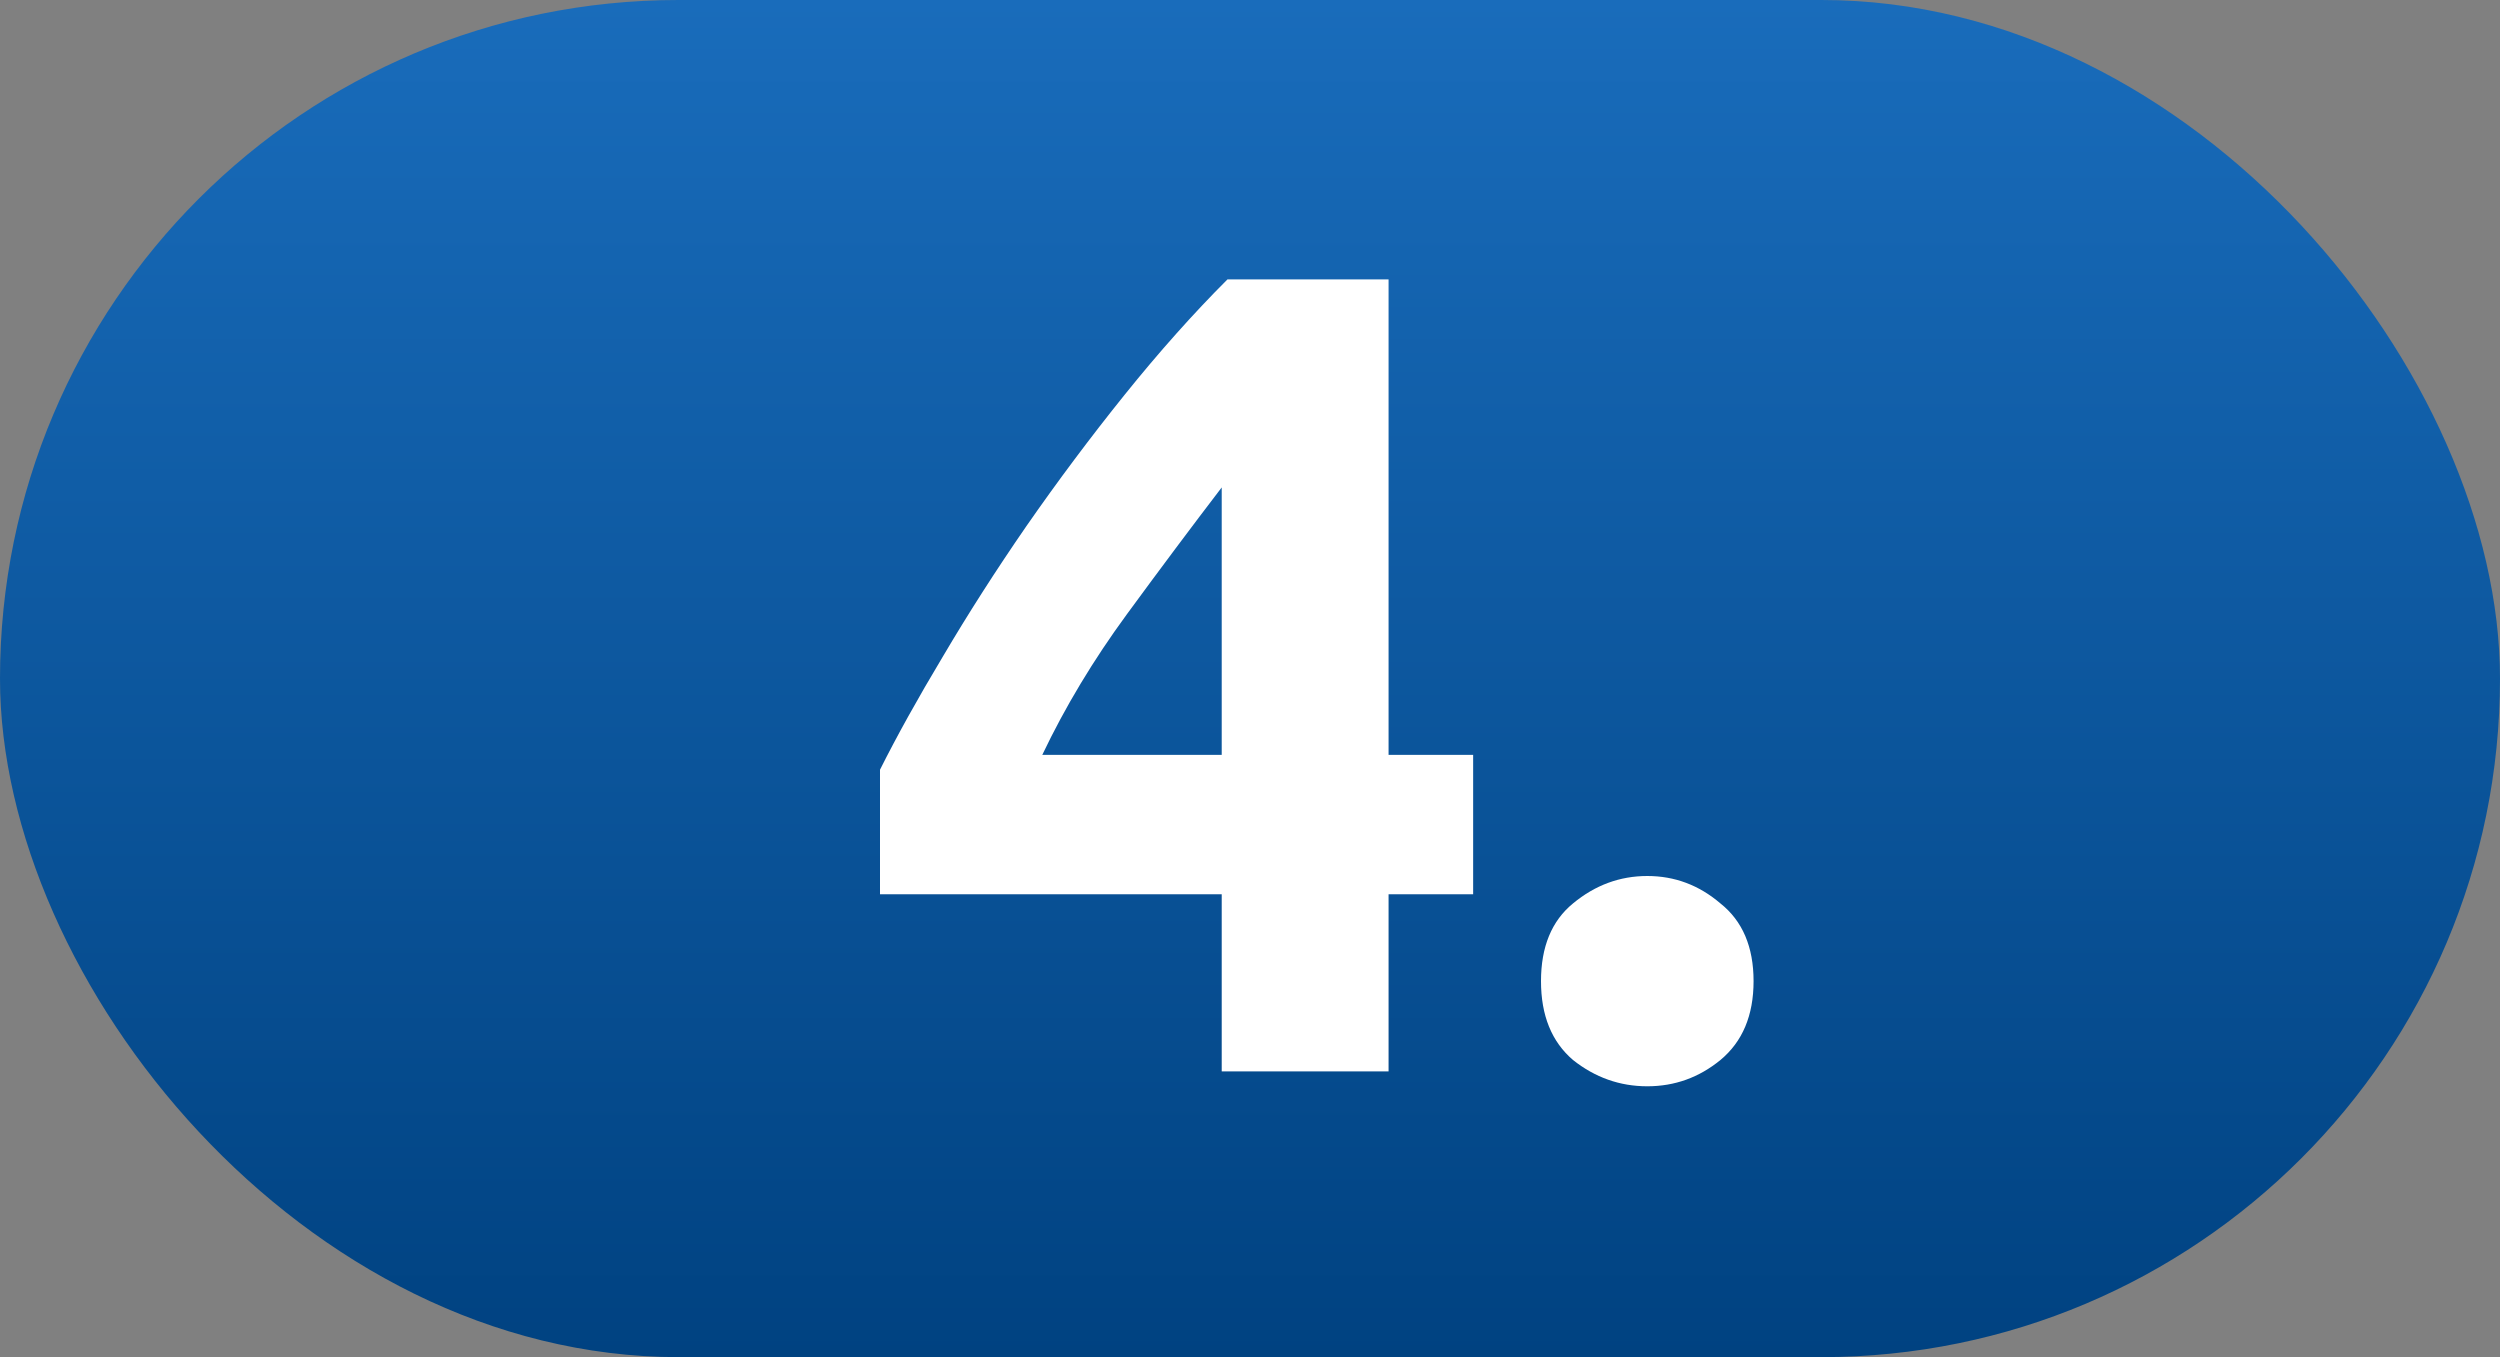
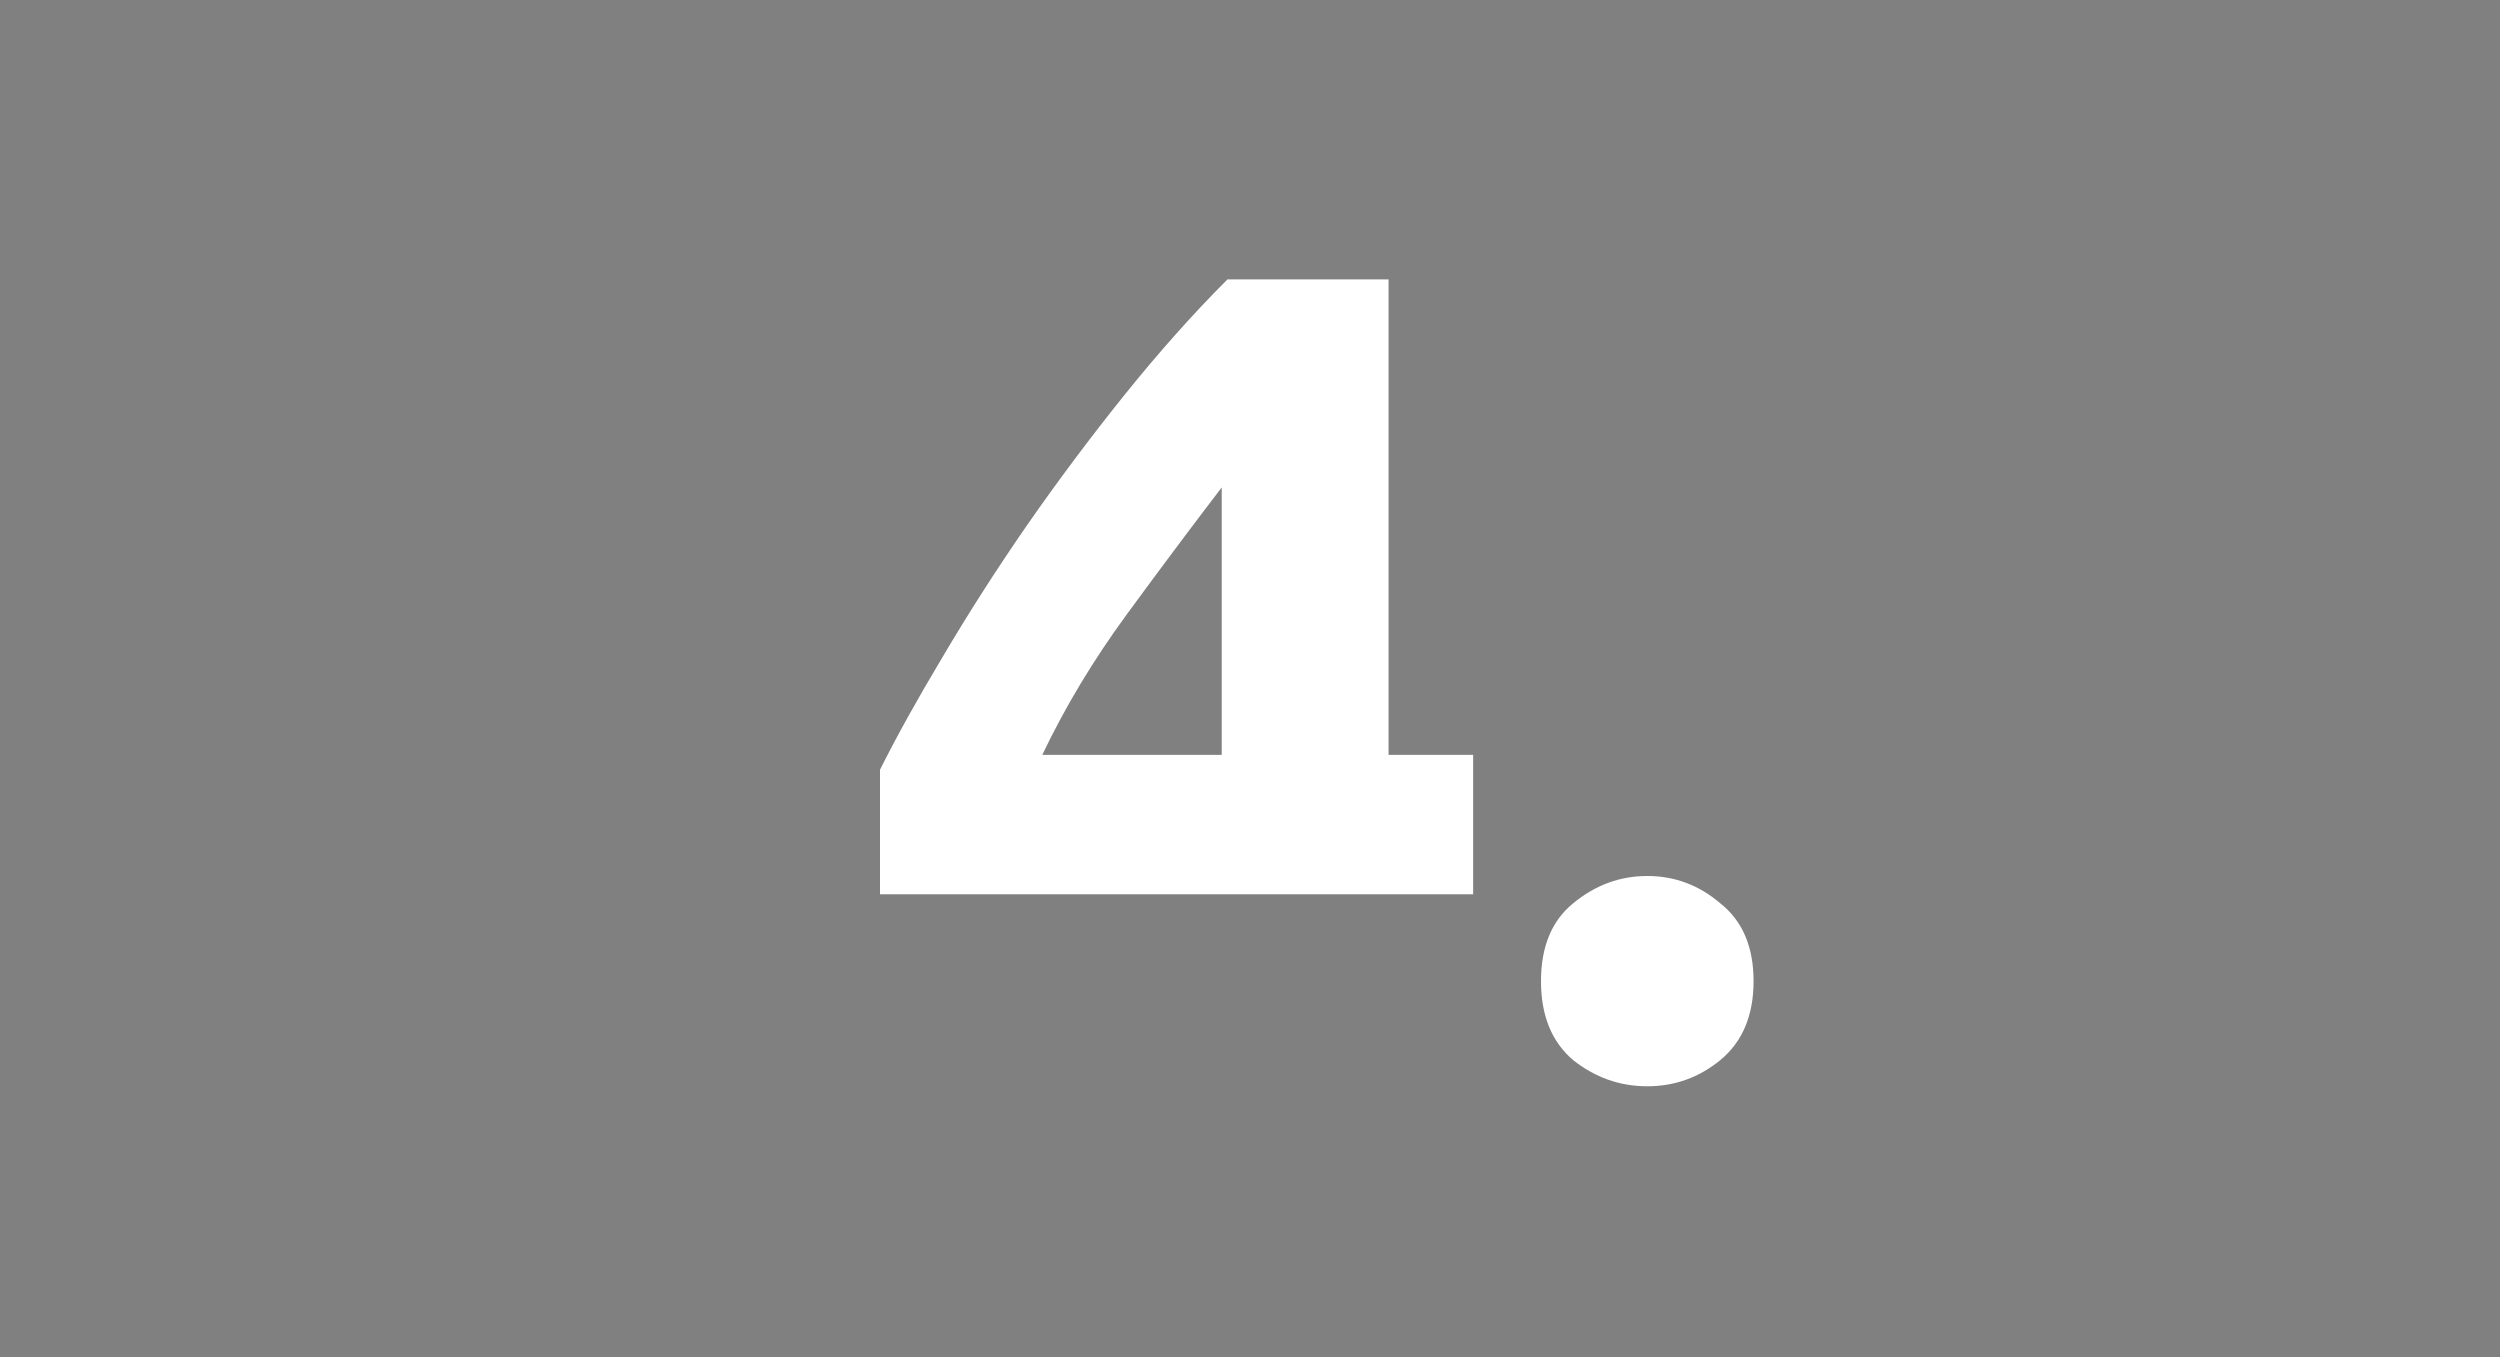
<svg xmlns="http://www.w3.org/2000/svg" width="35" height="19" viewBox="0 0 35 19" fill="none">
  <rect x="0" y="0" width="35" height="19" fill="#808080" stroke="none" />
-   <rect width="35" height="19" rx="9.5" fill="url(#paint0_linear_108_91)" />
-   <path d="M17.104 6.824C16.688 7.368 16.245 7.96 15.776 8.6C15.307 9.24 14.912 9.896 14.592 10.568H17.104V6.824ZM19.44 3.912V10.568H20.624V12.52H19.44V15H17.104V12.52H12.32V10.776C12.555 10.307 12.848 9.779 13.2 9.192C13.552 8.595 13.941 7.987 14.368 7.368C14.805 6.739 15.264 6.125 15.744 5.528C16.224 4.931 16.704 4.392 17.184 3.912H19.44ZM24.55 13.736C24.55 14.216 24.395 14.584 24.086 14.84C23.787 15.085 23.446 15.208 23.062 15.208C22.678 15.208 22.331 15.085 22.022 14.84C21.723 14.584 21.574 14.216 21.574 13.736C21.574 13.256 21.723 12.893 22.022 12.648C22.331 12.392 22.678 12.264 23.062 12.264C23.446 12.264 23.787 12.392 24.086 12.648C24.395 12.893 24.55 13.256 24.55 13.736Z" fill="white" />
+   <path d="M17.104 6.824C16.688 7.368 16.245 7.96 15.776 8.6C15.307 9.24 14.912 9.896 14.592 10.568H17.104V6.824ZM19.44 3.912V10.568H20.624V12.52H19.44H17.104V12.52H12.32V10.776C12.555 10.307 12.848 9.779 13.2 9.192C13.552 8.595 13.941 7.987 14.368 7.368C14.805 6.739 15.264 6.125 15.744 5.528C16.224 4.931 16.704 4.392 17.184 3.912H19.44ZM24.55 13.736C24.55 14.216 24.395 14.584 24.086 14.84C23.787 15.085 23.446 15.208 23.062 15.208C22.678 15.208 22.331 15.085 22.022 14.84C21.723 14.584 21.574 14.216 21.574 13.736C21.574 13.256 21.723 12.893 22.022 12.648C22.331 12.392 22.678 12.264 23.062 12.264C23.446 12.264 23.787 12.392 24.086 12.648C24.395 12.893 24.55 13.256 24.55 13.736Z" fill="white" />
  <defs>
    <linearGradient id="paint0_linear_108_91" x1="17.5" y1="0" x2="17.5" y2="19" gradientUnits="userSpaceOnUse">
      <stop stop-color="#196CBB" />
      <stop offset="1" stop-color="#004281" />
    </linearGradient>
  </defs>
</svg>